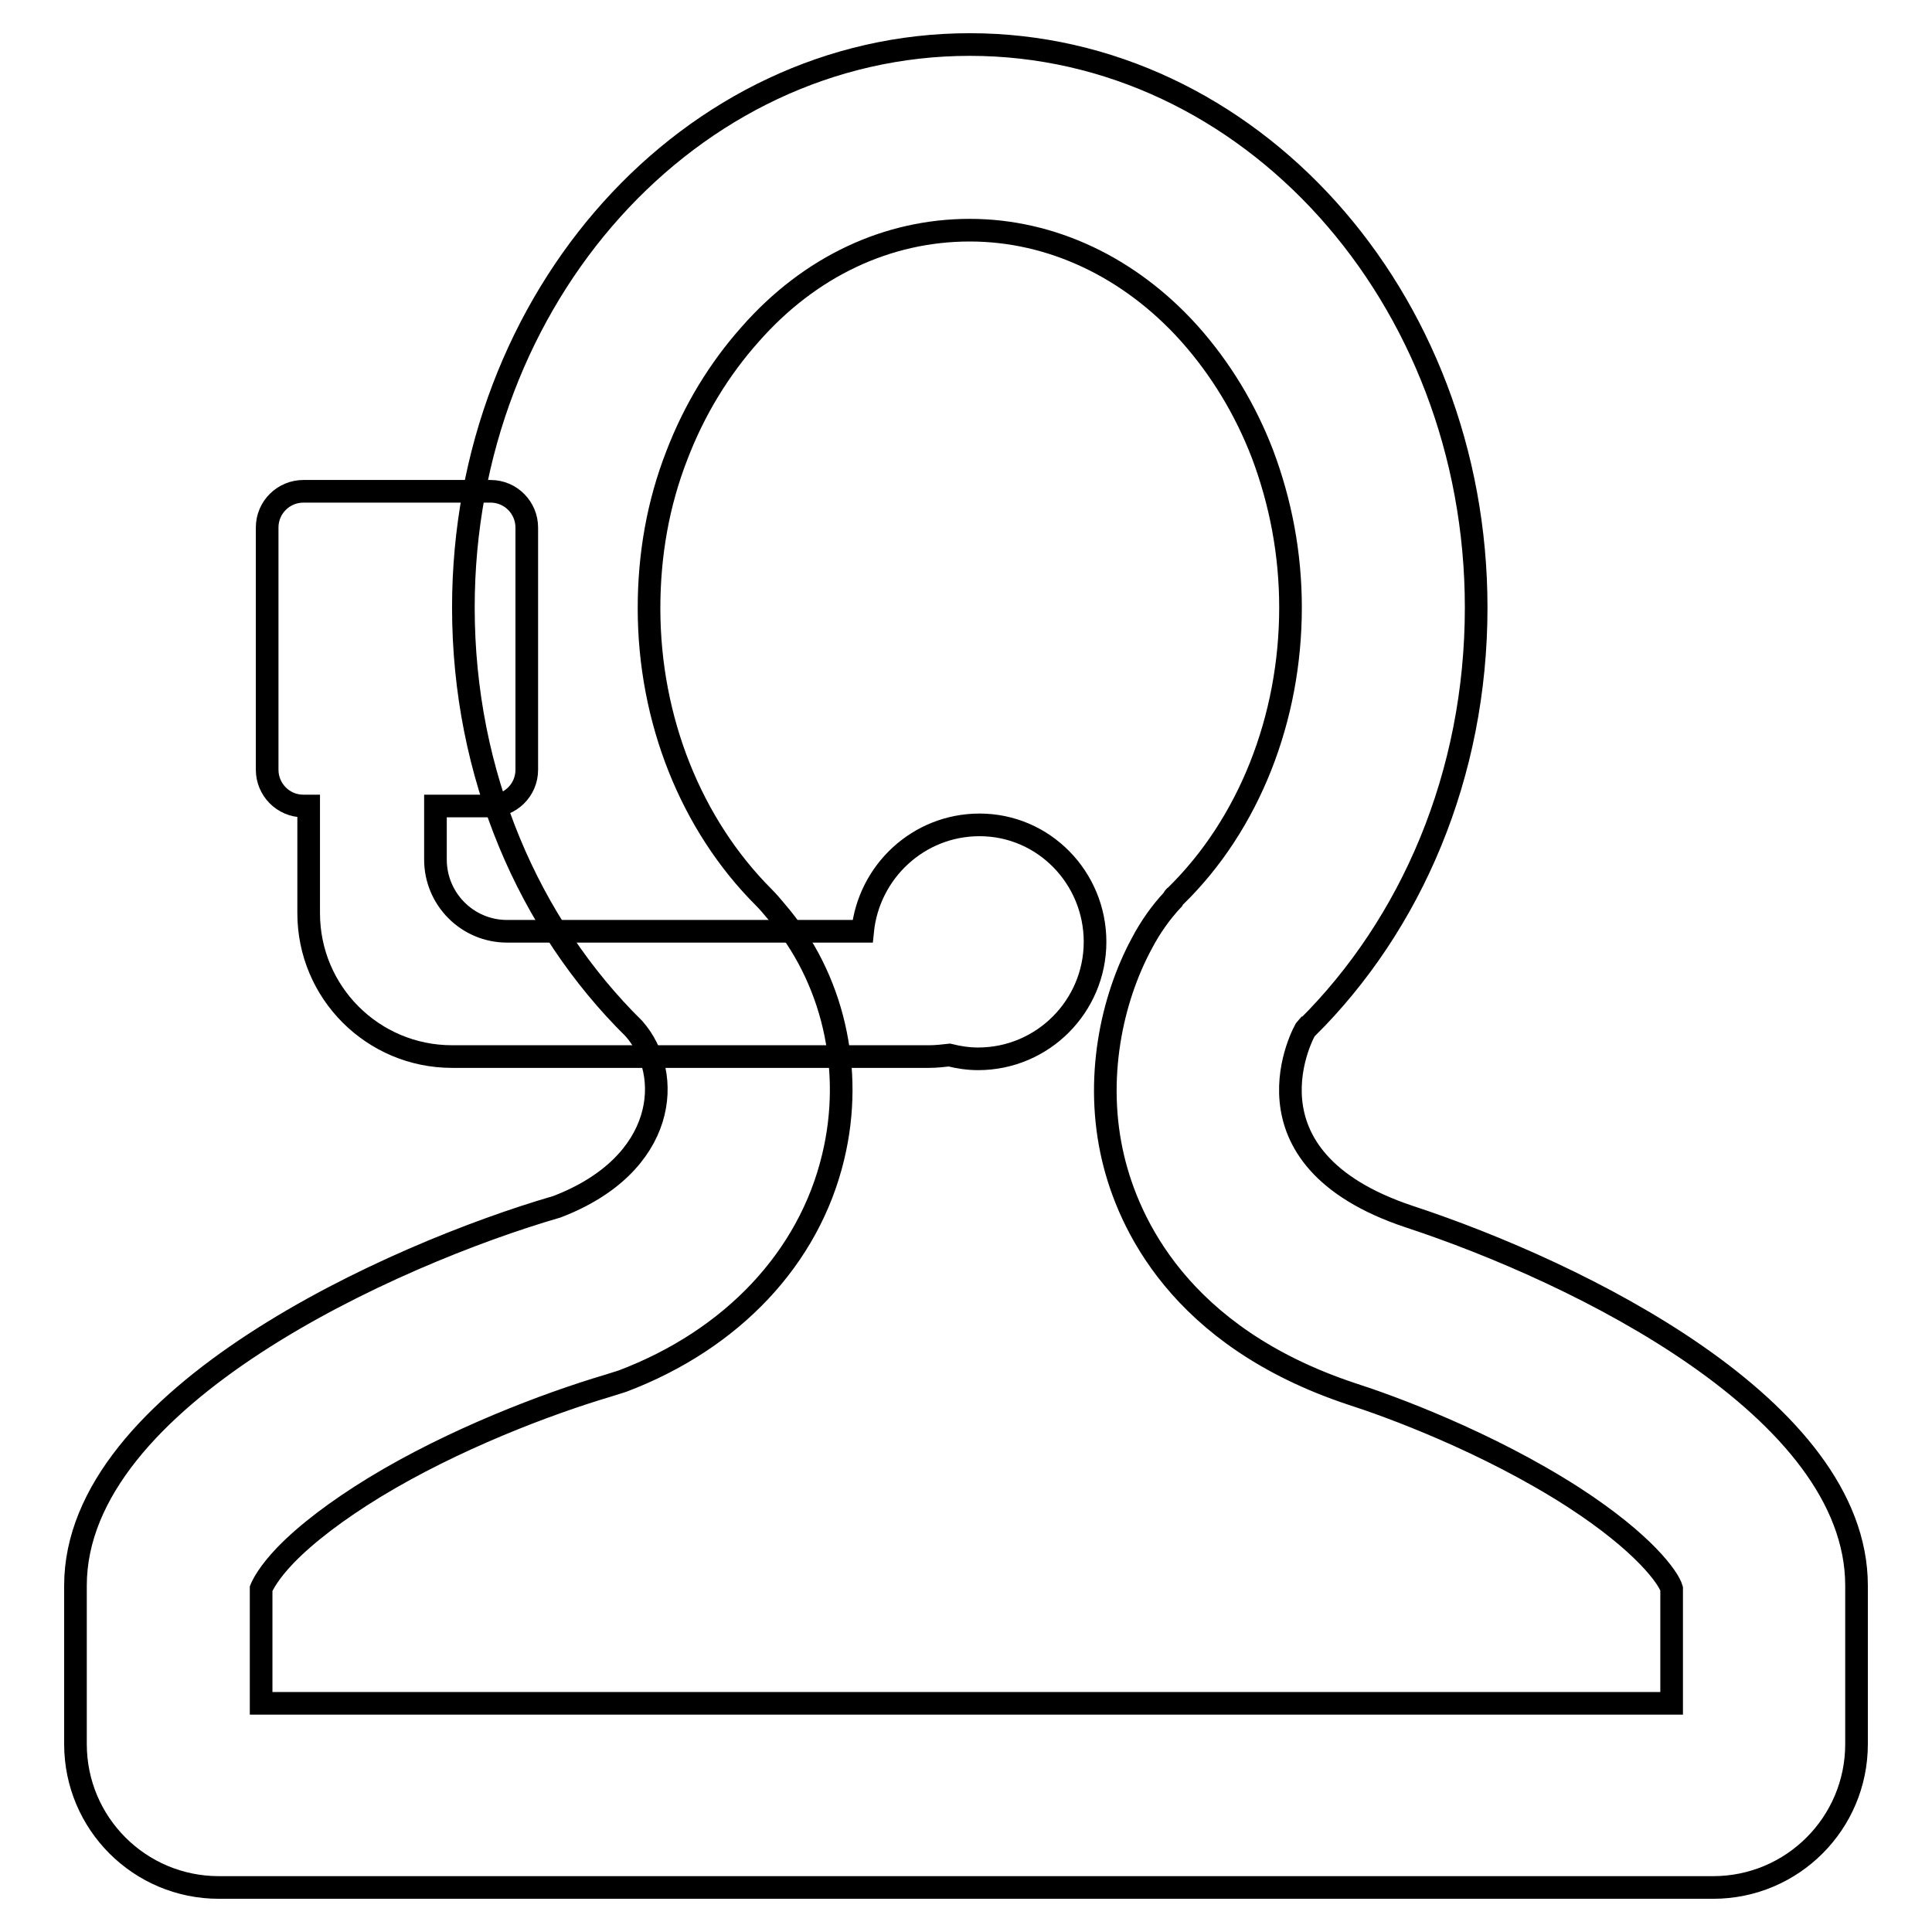
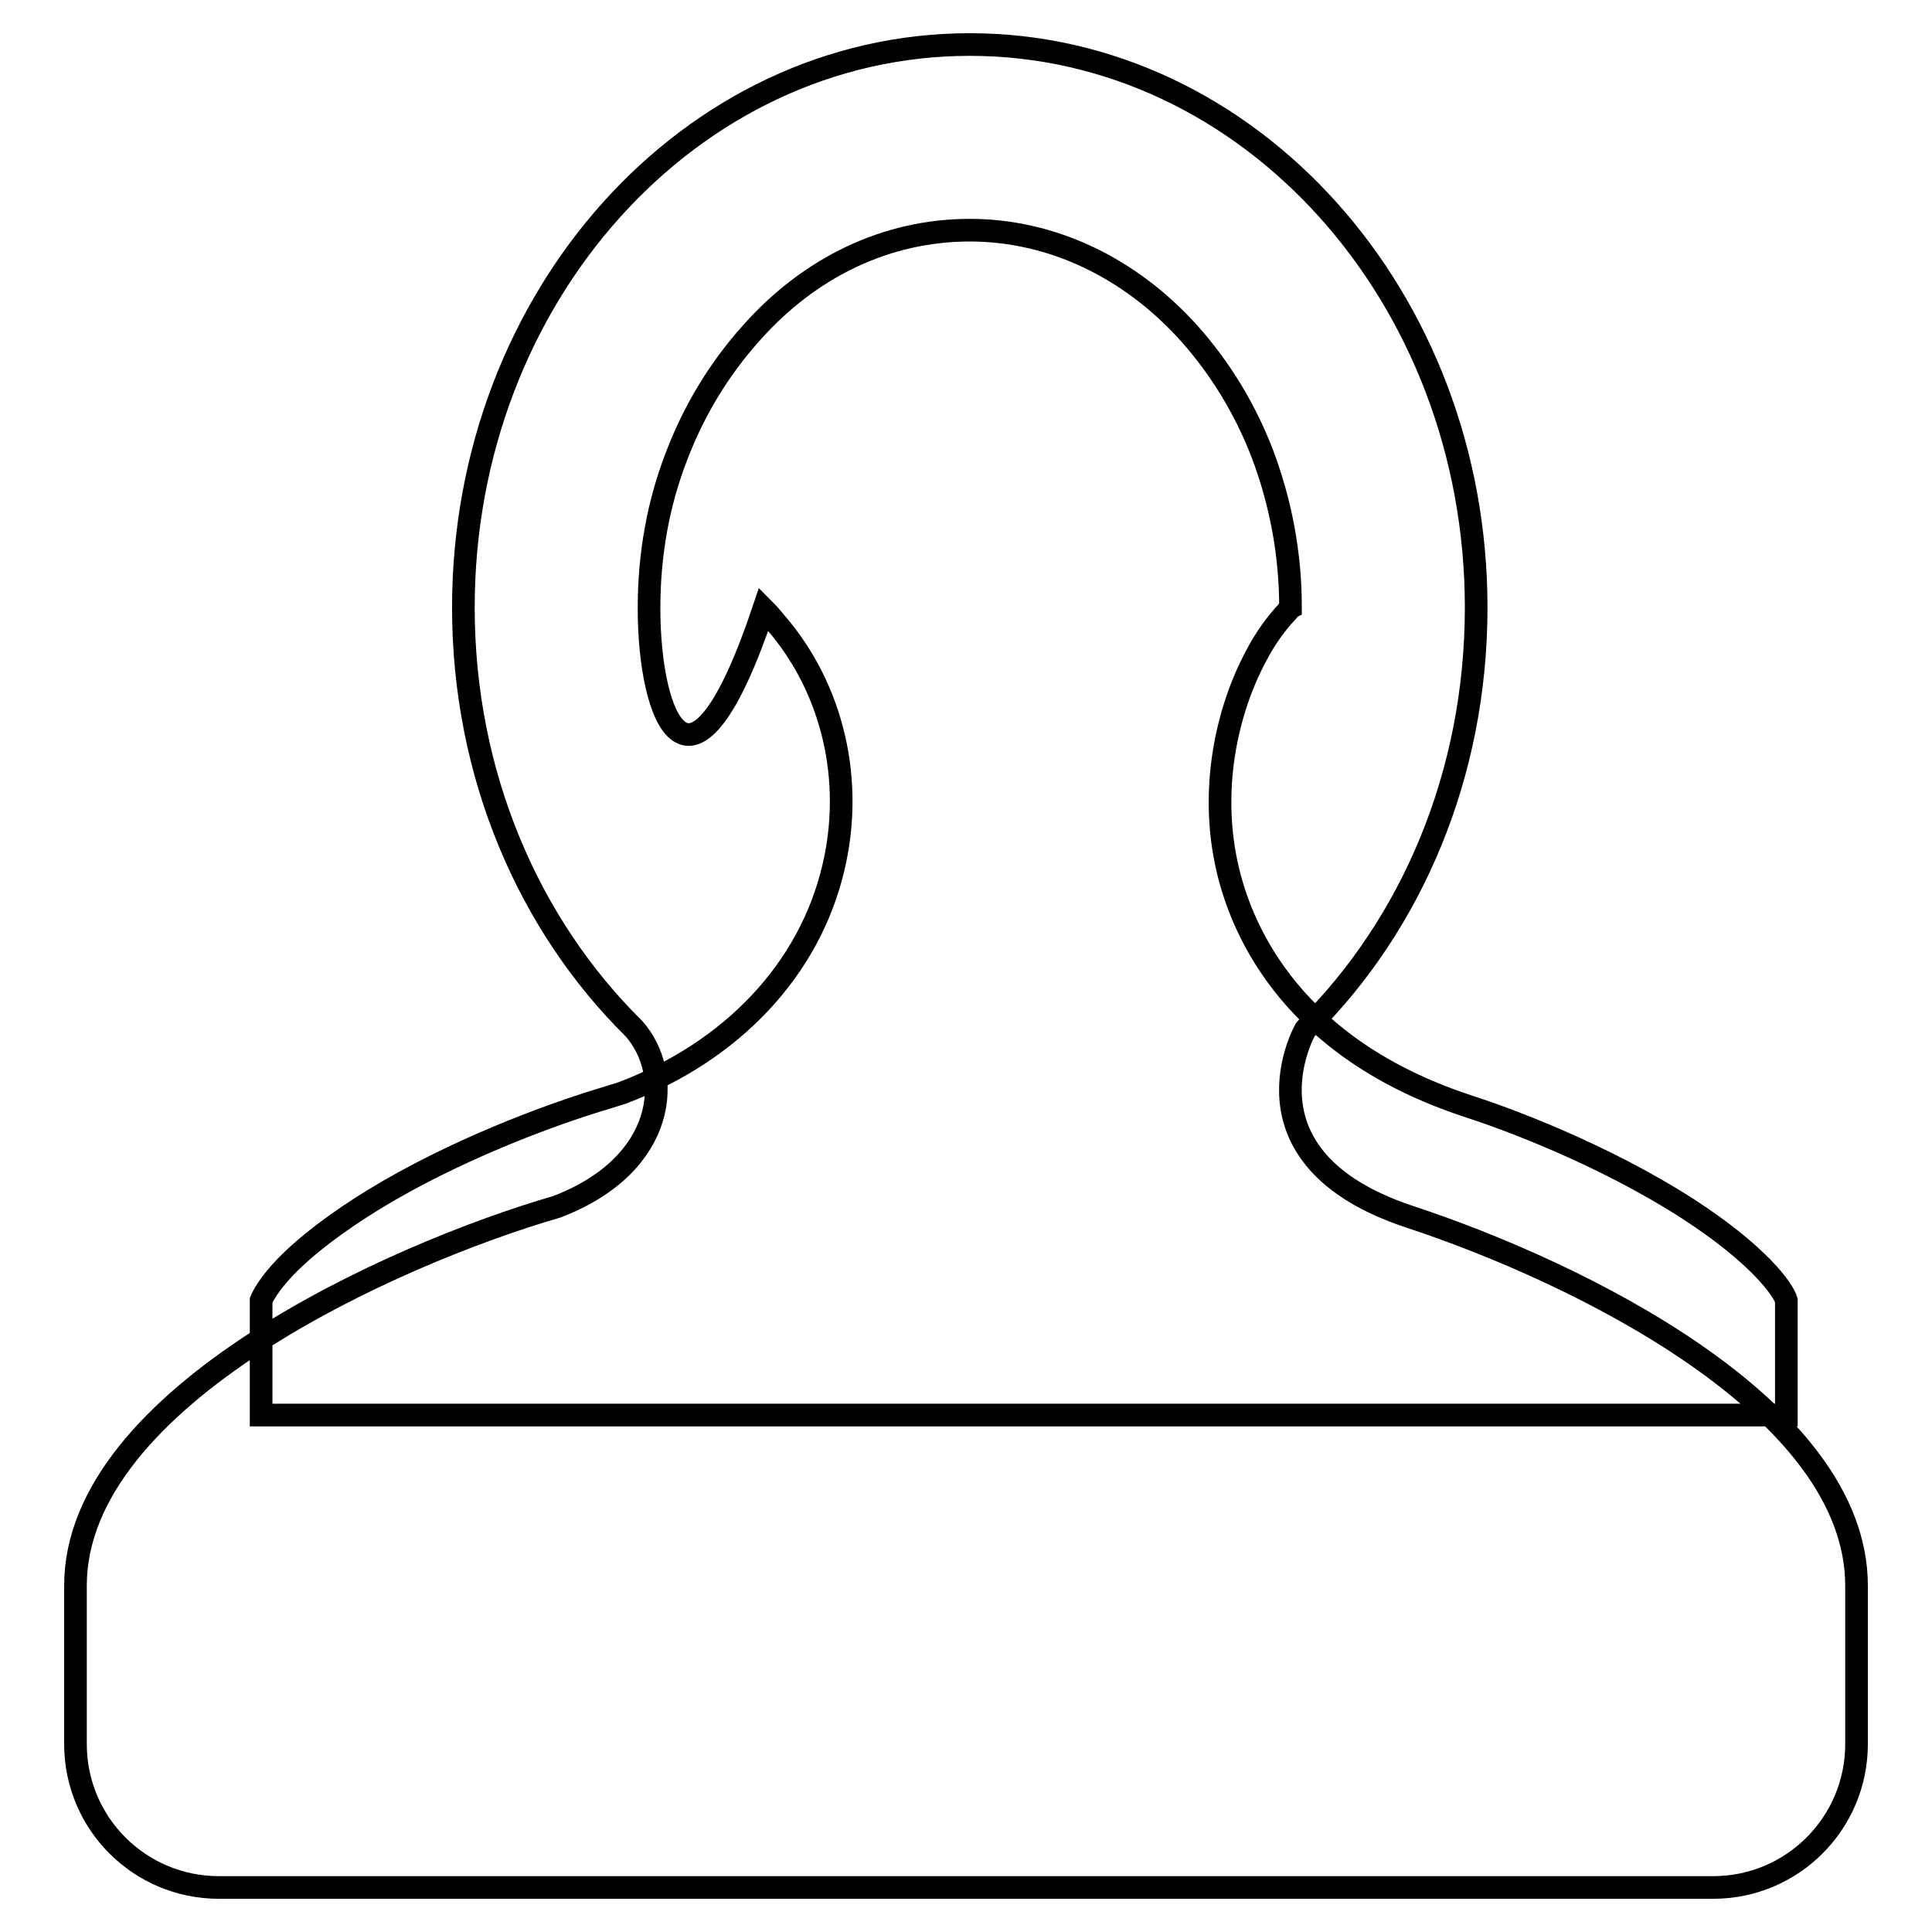
<svg xmlns="http://www.w3.org/2000/svg" version="1.1" x="0px" y="0px" viewBox="0 0 256 256" enable-background="new 0 0 256 256" xml:space="preserve">
  <g>
    <g>
-       <path stroke-width="3" fill-opacity="0" stroke="#000000" d="M129.8,109.3c-8.1,0-14.7,6.2-15.5,14.1H67.2c-5.3,0-9.5-4.3-9.5-9.5v-7.1h7.3c2.6,0,4.8-2.1,4.8-4.8V69.9c0-2.6-2.1-4.8-4.8-4.8H40.2c-2.6,0-4.8,2.1-4.8,4.8V102c0,2.6,2.1,4.8,4.8,4.8h0.7V121c0,10.5,8.5,19,19,19h63.2c0.9,0,1.8-0.1,2.7-0.2c1.2,0.3,2.5,0.5,3.8,0.5c8.6,0,15.5-7,15.5-15.5S138.3,109.3,129.8,109.3z" />
-       <path stroke-width="3" fill-opacity="0" stroke="#000000" d="M128.5,30.5c10.8,0,21.2,4.9,29.1,13.7c4.1,4.6,7.4,10,9.7,16c2.4,6.4,3.7,13.2,3.7,20.3c0,14.7-5.5,28.7-15.2,38.2c0,0,0,0,0,0c0,0,0,0,0,0c-0.2,0.1-0.3,0.3-0.4,0.5c-1.6,1.7-3,3.7-4.1,5.8c-4,7.4-6.3,18-3.8,28.5c2,8.4,8.7,23.6,31.6,31.2c0,0,0,0,0,0h0c5,1.6,17.9,6.3,29.4,13.7c9.4,6.1,12.6,10.7,13,12.1v15.2H34.6v-15.2c0.2-0.5,1-2.1,3.2-4.4c2.8-2.9,6.9-6,11.8-9c10.5-6.4,22.9-11.1,31-13.5c0.6-0.2,1.3-0.4,1.9-0.6c14.5-5.5,24.7-16.3,27.9-29.7c2.8-11.6,0-23.8-7.6-32.6c-0.5-0.6-1-1.2-1.6-1.8C91.6,109.3,86,95.4,86,80.6c0-7.1,1.2-13.9,3.7-20.3c2.3-6,5.6-11.4,9.7-16C107.3,35.3,117.6,30.5,128.5,30.5 M128.5,5.9c-37,0-67.1,33.4-67.1,74.6c0,22.2,8.7,42.1,22.6,55.8l0,0c5.3,6,4.4,18-10.2,23.6C52.1,166.2,10,185.1,10,210.1v21c0,10.5,8.5,19,19,19h198c10.5,0,19-8.5,19-19v-21c0-23.5-36.8-41.5-59.3-48.9c0,0,0,0,0,0c-23.4-7.8-13.8-24.8-13.6-25c0,0,0.1,0,0.1,0c13.8-13.7,22.4-33.5,22.4-55.7C195.6,39.3,165.5,5.9,128.5,5.9L128.5,5.9z" />
+       <path stroke-width="3" fill-opacity="0" stroke="#000000" d="M128.5,30.5c10.8,0,21.2,4.9,29.1,13.7c4.1,4.6,7.4,10,9.7,16c2.4,6.4,3.7,13.2,3.7,20.3c0,0,0,0,0,0c0,0,0,0,0,0c-0.2,0.1-0.3,0.3-0.4,0.5c-1.6,1.7-3,3.7-4.1,5.8c-4,7.4-6.3,18-3.8,28.5c2,8.4,8.7,23.6,31.6,31.2c0,0,0,0,0,0h0c5,1.6,17.9,6.3,29.4,13.7c9.4,6.1,12.6,10.7,13,12.1v15.2H34.6v-15.2c0.2-0.5,1-2.1,3.2-4.4c2.8-2.9,6.9-6,11.8-9c10.5-6.4,22.9-11.1,31-13.5c0.6-0.2,1.3-0.4,1.9-0.6c14.5-5.5,24.7-16.3,27.9-29.7c2.8-11.6,0-23.8-7.6-32.6c-0.5-0.6-1-1.2-1.6-1.8C91.6,109.3,86,95.4,86,80.6c0-7.1,1.2-13.9,3.7-20.3c2.3-6,5.6-11.4,9.7-16C107.3,35.3,117.6,30.5,128.5,30.5 M128.5,5.9c-37,0-67.1,33.4-67.1,74.6c0,22.2,8.7,42.1,22.6,55.8l0,0c5.3,6,4.4,18-10.2,23.6C52.1,166.2,10,185.1,10,210.1v21c0,10.5,8.5,19,19,19h198c10.5,0,19-8.5,19-19v-21c0-23.5-36.8-41.5-59.3-48.9c0,0,0,0,0,0c-23.4-7.8-13.8-24.8-13.6-25c0,0,0.1,0,0.1,0c13.8-13.7,22.4-33.5,22.4-55.7C195.6,39.3,165.5,5.9,128.5,5.9L128.5,5.9z" />
    </g>
  </g>
</svg>